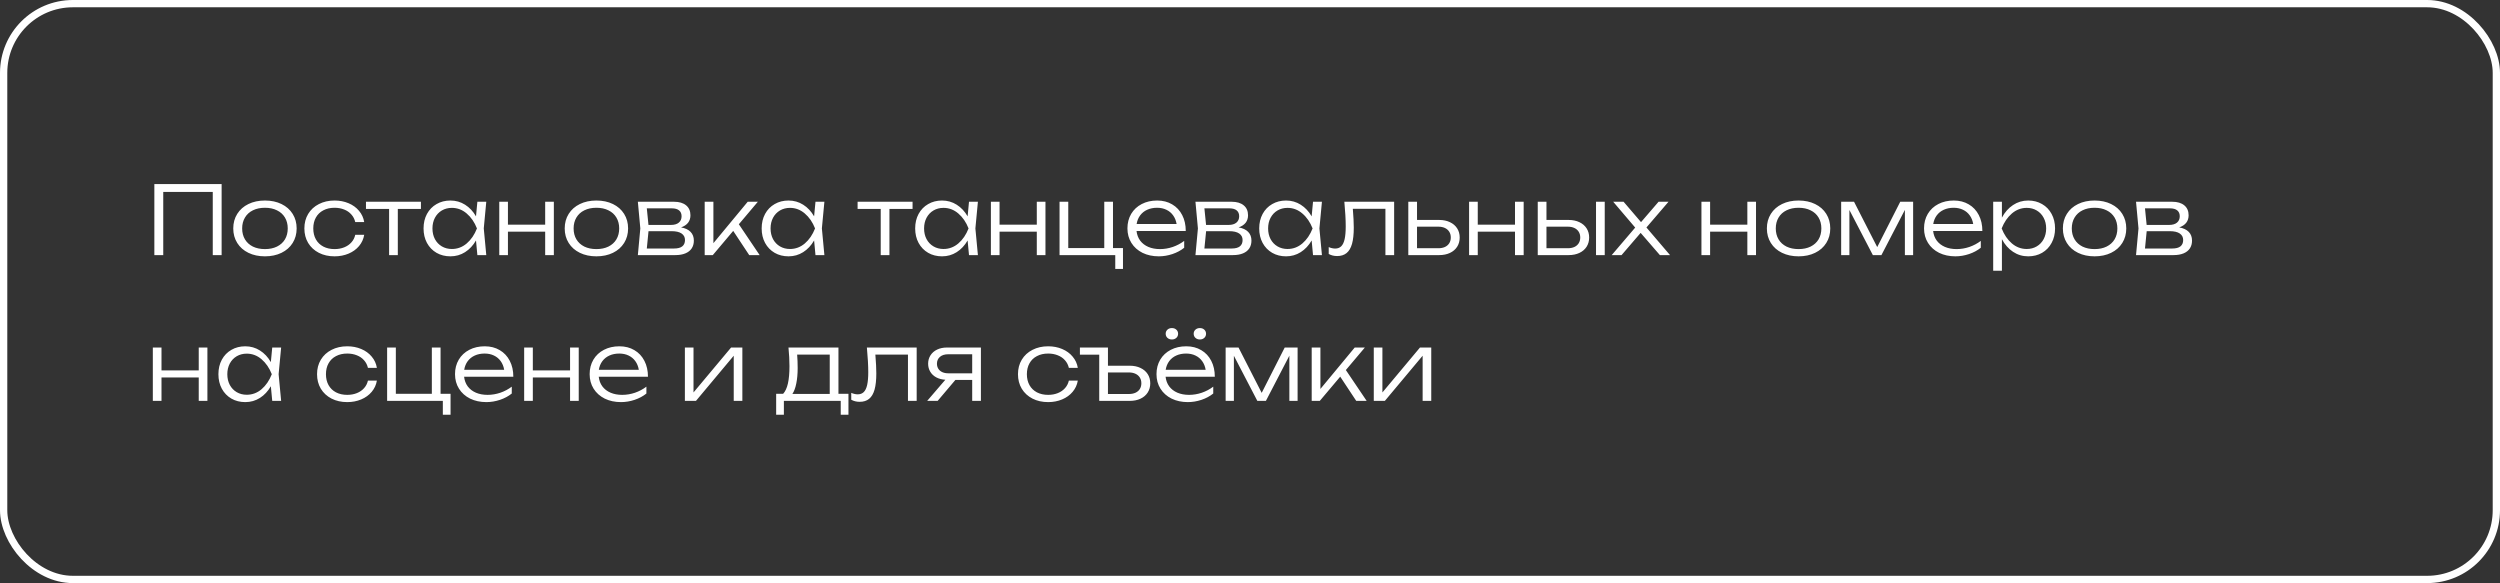
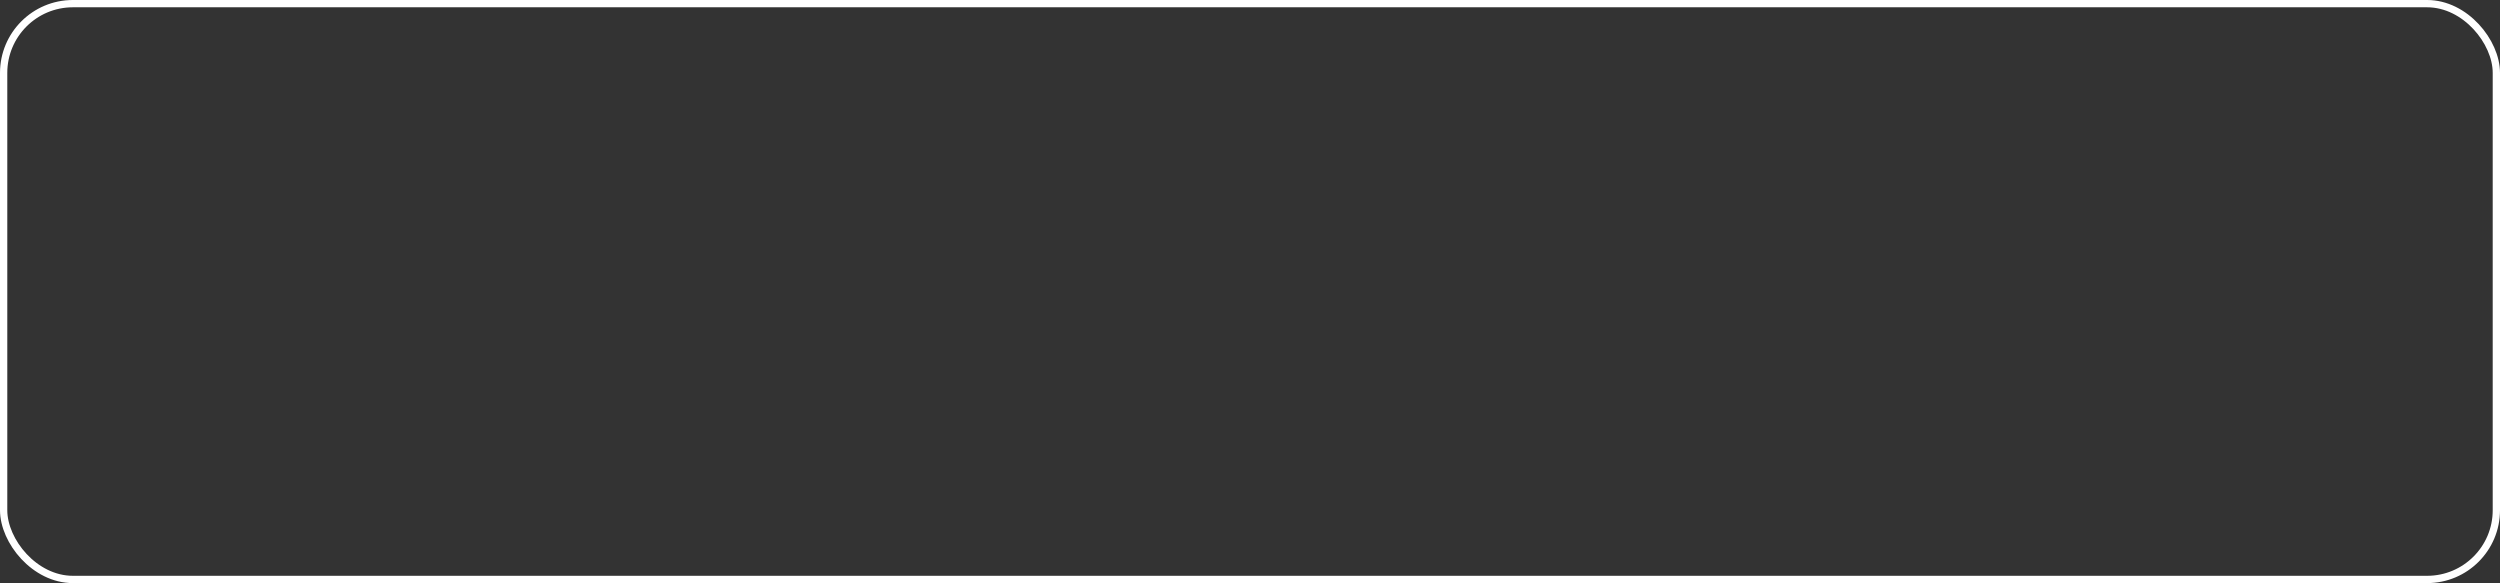
<svg xmlns="http://www.w3.org/2000/svg" width="343" height="80" viewBox="0 0 343 80" fill="none">
  <rect x="0" y="0" width="343" height="80" fill="#333333" stroke="none" />
  <rect x="0.5" y="0.5" width="342" height="79" rx="9.5" stroke="white" />
-   <path d="M21.177 35V25.25H30.407V35H29.191V26.335H22.398V35H21.177ZM36.352 35.169C35.498 35.169 34.742 35.009 34.083 34.688C33.424 34.367 32.913 33.917 32.549 33.336C32.185 32.755 32.003 32.09 32.003 31.34C32.003 30.591 32.185 29.926 32.549 29.345C32.913 28.764 33.424 28.314 34.083 27.993C34.742 27.672 35.498 27.512 36.352 27.512C37.205 27.512 37.961 27.672 38.62 27.993C39.279 28.314 39.79 28.764 40.154 29.345C40.518 29.926 40.7 30.591 40.7 31.34C40.7 32.09 40.518 32.755 40.154 33.336C39.79 33.917 39.279 34.367 38.62 34.688C37.961 35.009 37.205 35.169 36.352 35.169ZM36.352 34.175C36.984 34.175 37.535 34.06 38.003 33.83C38.475 33.596 38.839 33.267 39.095 32.842C39.35 32.413 39.478 31.913 39.478 31.34C39.478 30.773 39.35 30.274 39.095 29.846C38.839 29.416 38.475 29.087 38.003 28.858C37.535 28.623 36.984 28.506 36.352 28.506C35.719 28.506 35.166 28.623 34.694 28.858C34.226 29.087 33.864 29.416 33.609 29.846C33.353 30.274 33.225 30.773 33.225 31.34C33.225 31.913 33.353 32.413 33.609 32.842C33.864 33.267 34.226 33.596 34.694 33.83C35.166 34.06 35.719 34.175 36.352 34.175ZM49.969 32.218C49.874 32.794 49.638 33.308 49.261 33.758C48.888 34.205 48.409 34.551 47.824 34.798C47.239 35.045 46.598 35.169 45.9 35.169C45.094 35.169 44.377 35.009 43.749 34.688C43.12 34.363 42.631 33.912 42.28 33.336C41.933 32.755 41.76 32.09 41.76 31.34C41.76 30.591 41.933 29.928 42.28 29.352C42.631 28.771 43.12 28.32 43.749 28C44.377 27.674 45.094 27.512 45.9 27.512C46.598 27.512 47.239 27.636 47.824 27.883C48.409 28.13 48.888 28.478 49.261 28.929C49.638 29.375 49.874 29.889 49.969 30.47H48.741C48.65 30.071 48.472 29.724 48.208 29.43C47.948 29.131 47.618 28.903 47.22 28.747C46.821 28.587 46.381 28.506 45.9 28.506C45.315 28.506 44.802 28.623 44.36 28.858C43.918 29.087 43.577 29.416 43.339 29.846C43.101 30.27 42.982 30.768 42.982 31.34C42.982 31.913 43.101 32.413 43.339 32.842C43.577 33.267 43.918 33.596 44.36 33.83C44.802 34.06 45.315 34.175 45.9 34.175C46.385 34.175 46.827 34.094 47.226 33.934C47.625 33.774 47.954 33.546 48.214 33.252C48.478 32.957 48.654 32.612 48.741 32.218H49.969ZM50.212 27.681H57.752V28.663H54.58V35H53.384V28.663H50.212V27.681ZM66.717 27.681L66.373 31.34L66.717 35H65.495L65.307 32.992C64.913 33.676 64.412 34.211 63.805 34.597C63.203 34.978 62.534 35.169 61.797 35.169C61.086 35.169 60.451 35.009 59.892 34.688C59.333 34.363 58.896 33.91 58.579 33.33C58.267 32.749 58.111 32.086 58.111 31.34C58.111 30.595 58.267 29.932 58.579 29.352C58.896 28.771 59.333 28.32 59.892 28C60.451 27.674 61.086 27.512 61.797 27.512C62.534 27.512 63.203 27.703 63.805 28.084C64.412 28.465 64.913 28.998 65.307 29.683L65.495 27.681H66.717ZM61.998 34.161C62.757 34.161 63.435 33.908 64.033 33.401C64.631 32.89 65.099 32.203 65.437 31.34C65.099 30.483 64.629 29.798 64.026 29.287C63.428 28.775 62.752 28.52 61.998 28.52C61.487 28.52 61.028 28.639 60.62 28.877C60.217 29.115 59.901 29.449 59.671 29.878C59.446 30.307 59.333 30.794 59.333 31.34C59.333 31.891 59.446 32.38 59.671 32.809C59.901 33.234 60.217 33.566 60.62 33.804C61.028 34.042 61.487 34.161 61.998 34.161ZM74.798 30.82V27.681H75.988V35H74.798V31.789H69.689V35H68.5V27.681H69.689V30.82H74.798ZM81.826 35.169C80.972 35.169 80.216 35.009 79.558 34.688C78.899 34.367 78.388 33.917 78.024 33.336C77.66 32.755 77.478 32.09 77.478 31.34C77.478 30.591 77.66 29.926 78.024 29.345C78.388 28.764 78.899 28.314 79.558 27.993C80.216 27.672 80.972 27.512 81.826 27.512C82.68 27.512 83.436 27.672 84.095 27.993C84.753 28.314 85.265 28.764 85.629 29.345C85.993 29.926 86.175 30.591 86.175 31.34C86.175 32.09 85.993 32.755 85.629 33.336C85.265 33.917 84.753 34.367 84.095 34.688C83.436 35.009 82.68 35.169 81.826 35.169ZM81.826 34.175C82.459 34.175 83.009 34.06 83.477 33.83C83.95 33.596 84.314 33.267 84.569 32.842C84.825 32.413 84.953 31.913 84.953 31.34C84.953 30.773 84.825 30.274 84.569 29.846C84.314 29.416 83.95 29.087 83.477 28.858C83.009 28.623 82.459 28.506 81.826 28.506C81.194 28.506 80.641 28.623 80.169 28.858C79.701 29.087 79.339 29.416 79.083 29.846C78.828 30.274 78.7 30.773 78.7 31.34C78.7 31.913 78.828 32.413 79.083 32.842C79.339 33.267 79.701 33.596 80.169 33.83C80.641 34.06 81.194 34.175 81.826 34.175ZM93.442 31.198C94.014 31.302 94.449 31.507 94.748 31.815C95.047 32.123 95.197 32.521 95.197 33.011C95.197 33.427 95.097 33.785 94.898 34.084C94.698 34.383 94.408 34.61 94.027 34.766C93.65 34.922 93.195 35 92.662 35H87.514L87.852 31.34L87.514 27.681H92.486C93.192 27.681 93.743 27.846 94.137 28.175C94.531 28.5 94.729 28.955 94.729 29.54C94.729 29.943 94.618 30.285 94.397 30.567C94.176 30.844 93.858 31.055 93.442 31.198ZM93.513 29.67C93.513 29.323 93.4 29.057 93.175 28.87C92.95 28.68 92.612 28.584 92.161 28.584H88.742L88.97 30.86H92.057C92.525 30.86 92.885 30.753 93.136 30.541C93.388 30.329 93.513 30.038 93.513 29.67ZM92.473 34.096C92.98 34.096 93.357 33.999 93.604 33.804C93.856 33.605 93.981 33.314 93.981 32.933C93.981 32.547 93.825 32.248 93.513 32.036C93.206 31.824 92.746 31.718 92.135 31.718H88.976L88.742 34.096H92.473ZM101.37 30.768L104.223 35H102.793L100.596 31.678L97.795 35H96.683V27.681H97.879V33.362L102.585 27.681H103.976L101.37 30.768ZM113.106 27.681L112.762 31.34L113.106 35H111.884L111.696 32.992C111.301 33.676 110.801 34.211 110.194 34.597C109.592 34.978 108.922 35.169 108.186 35.169C107.475 35.169 106.84 35.009 106.281 34.688C105.722 34.363 105.284 33.91 104.968 33.33C104.656 32.749 104.5 32.086 104.5 31.34C104.5 30.595 104.656 29.932 104.968 29.352C105.284 28.771 105.722 28.32 106.281 28C106.84 27.674 107.475 27.512 108.186 27.512C108.922 27.512 109.592 27.703 110.194 28.084C110.801 28.465 111.301 28.998 111.696 29.683L111.884 27.681H113.106ZM108.387 34.161C109.145 34.161 109.824 33.908 110.422 33.401C111.02 32.89 111.488 32.203 111.826 31.34C111.488 30.483 111.017 29.798 110.415 29.287C109.817 28.775 109.141 28.52 108.387 28.52C107.876 28.52 107.416 28.639 107.009 28.877C106.606 29.115 106.29 29.449 106.06 29.878C105.835 30.307 105.722 30.794 105.722 31.34C105.722 31.891 105.835 32.38 106.06 32.809C106.29 33.234 106.606 33.566 107.009 33.804C107.416 34.042 107.876 34.161 108.387 34.161ZM117.663 27.681H125.203V28.663H122.031V35H120.835V28.663H117.663V27.681ZM134.168 27.681L133.823 31.34L134.168 35H132.946L132.757 32.992C132.363 33.676 131.862 34.211 131.256 34.597C130.653 34.978 129.984 35.169 129.247 35.169C128.536 35.169 127.902 35.009 127.343 34.688C126.784 34.363 126.346 33.91 126.03 33.33C125.718 32.749 125.562 32.086 125.562 31.34C125.562 30.595 125.718 29.932 126.03 29.352C126.346 28.771 126.784 28.32 127.343 28C127.902 27.674 128.536 27.512 129.247 27.512C129.984 27.512 130.653 27.703 131.256 28.084C131.862 28.465 132.363 28.998 132.757 29.683L132.946 27.681H134.168ZM129.449 34.161C130.207 34.161 130.885 33.908 131.483 33.401C132.081 32.89 132.549 32.203 132.887 31.34C132.549 30.483 132.079 29.798 131.477 29.287C130.879 28.775 130.203 28.52 129.449 28.52C128.937 28.52 128.478 28.639 128.071 28.877C127.668 29.115 127.351 29.449 127.122 29.878C126.896 30.307 126.784 30.794 126.784 31.34C126.784 31.891 126.896 32.38 127.122 32.809C127.351 33.234 127.668 33.566 128.071 33.804C128.478 34.042 128.937 34.161 129.449 34.161ZM142.248 30.82V27.681H143.438V35H142.248V31.789H137.139V35H135.95V27.681H137.139V30.82H142.248ZM152.702 27.681V34.032H154.073V36.898H153.014V35H145.37V27.681H146.566V34.032H151.506V27.681H152.702ZM155.932 31.692C155.989 32.199 156.156 32.641 156.433 33.017C156.715 33.39 157.087 33.676 157.551 33.876C158.015 34.075 158.548 34.175 159.15 34.175C159.744 34.175 160.329 34.077 160.905 33.882C161.481 33.683 162.003 33.405 162.471 33.05V33.992C162.021 34.356 161.483 34.645 160.859 34.857C160.235 35.065 159.611 35.169 158.987 35.169C158.151 35.169 157.406 35.009 156.751 34.688C156.101 34.363 155.594 33.91 155.23 33.33C154.866 32.749 154.684 32.084 154.684 31.334C154.684 30.589 154.856 29.926 155.198 29.345C155.545 28.764 156.028 28.314 156.647 27.993C157.267 27.672 157.973 27.512 158.766 27.512C159.546 27.512 160.231 27.688 160.82 28.038C161.414 28.385 161.873 28.875 162.198 29.508C162.523 30.136 162.686 30.864 162.686 31.692H155.932ZM158.747 28.506C158.244 28.506 157.794 28.598 157.395 28.779C157.001 28.957 156.678 29.215 156.426 29.553C156.179 29.887 156.019 30.281 155.945 30.736H161.431C161.353 30.277 161.193 29.88 160.95 29.547C160.712 29.213 160.404 28.957 160.027 28.779C159.655 28.598 159.228 28.506 158.747 28.506ZM169.944 31.198C170.516 31.302 170.951 31.507 171.25 31.815C171.549 32.123 171.699 32.521 171.699 33.011C171.699 33.427 171.599 33.785 171.4 34.084C171.2 34.383 170.91 34.61 170.529 34.766C170.152 34.922 169.697 35 169.164 35H164.016L164.354 31.34L164.016 27.681H168.988C169.694 27.681 170.245 27.846 170.639 28.175C171.033 28.5 171.231 28.955 171.231 29.54C171.231 29.943 171.12 30.285 170.899 30.567C170.678 30.844 170.36 31.055 169.944 31.198ZM170.015 29.67C170.015 29.323 169.902 29.057 169.677 28.87C169.452 28.68 169.114 28.584 168.663 28.584H165.244L165.472 30.86H168.559C169.027 30.86 169.387 30.753 169.638 30.541C169.889 30.329 170.015 30.038 170.015 29.67ZM168.975 34.096C169.482 34.096 169.859 33.999 170.106 33.804C170.357 33.605 170.483 33.314 170.483 32.933C170.483 32.547 170.327 32.248 170.015 32.036C169.707 31.824 169.248 31.718 168.637 31.718H165.478L165.244 34.096H168.975ZM181.369 27.681L181.024 31.34L181.369 35H180.147L179.958 32.992C179.564 33.676 179.063 34.211 178.457 34.597C177.854 34.978 177.185 35.169 176.448 35.169C175.738 35.169 175.103 35.009 174.544 34.688C173.985 34.363 173.547 33.91 173.231 33.33C172.919 32.749 172.763 32.086 172.763 31.34C172.763 30.595 172.919 29.932 173.231 29.352C173.547 28.771 173.985 28.32 174.544 28C175.103 27.674 175.738 27.512 176.448 27.512C177.185 27.512 177.854 27.703 178.457 28.084C179.063 28.465 179.564 28.998 179.958 29.683L180.147 27.681H181.369ZM176.65 34.161C177.408 34.161 178.086 33.908 178.684 33.401C179.282 32.89 179.75 32.203 180.088 31.34C179.75 30.483 179.28 29.798 178.678 29.287C178.08 28.775 177.404 28.52 176.65 28.52C176.138 28.52 175.679 28.639 175.272 28.877C174.869 29.115 174.552 29.449 174.323 29.878C174.097 30.307 173.985 30.794 173.985 31.34C173.985 31.891 174.097 32.38 174.323 32.809C174.552 33.234 174.869 33.566 175.272 33.804C175.679 34.042 176.138 34.161 176.65 34.161ZM191.276 27.681V35H190.08V28.649H185.608C185.695 29.711 185.738 30.571 185.738 31.23C185.738 32.14 185.658 32.881 185.498 33.453C185.337 34.025 185.088 34.447 184.75 34.721C184.416 34.993 183.983 35.13 183.45 35.13C183.025 35.13 182.642 35.035 182.3 34.844V33.901C182.616 34.036 182.913 34.103 183.19 34.103C183.528 34.103 183.803 33.999 184.016 33.791C184.228 33.583 184.384 33.256 184.484 32.809C184.583 32.363 184.633 31.78 184.633 31.061C184.633 30.151 184.57 29.024 184.445 27.681H191.276ZM197.457 30.177C198.016 30.177 198.507 30.279 198.932 30.483C199.357 30.682 199.686 30.963 199.92 31.328C200.154 31.692 200.271 32.112 200.271 32.589C200.271 33.065 200.154 33.488 199.92 33.856C199.686 34.22 199.357 34.502 198.932 34.701C198.507 34.9 198.018 35 197.463 35H193.219V27.681H194.415V30.177H197.457ZM197.353 34.057C197.695 34.057 197.994 33.999 198.25 33.882C198.505 33.761 198.702 33.59 198.841 33.368C198.98 33.143 199.049 32.881 199.049 32.582C199.049 32.283 198.98 32.023 198.841 31.802C198.702 31.577 198.505 31.403 198.25 31.282C197.994 31.161 197.695 31.1 197.353 31.1H194.415V34.057H197.353ZM207.858 30.82V27.681H209.047V35H207.858V31.789H202.749V35H201.559V27.681H202.749V30.82H207.858ZM215.217 30.177C215.776 30.177 216.268 30.279 216.693 30.483C217.117 30.682 217.447 30.963 217.681 31.328C217.915 31.692 218.032 32.112 218.032 32.589C218.032 33.065 217.915 33.488 217.681 33.856C217.447 34.22 217.117 34.502 216.693 34.701C216.268 34.9 215.778 35 215.224 35H210.979V27.681H212.175V30.177H215.217ZM218.974 35V27.681H220.17V35H218.974ZM215.113 34.057C215.456 34.057 215.755 33.999 216.01 33.882C216.266 33.761 216.463 33.59 216.602 33.368C216.74 33.143 216.81 32.881 216.81 32.582C216.81 32.283 216.74 32.023 216.602 31.802C216.463 31.577 216.266 31.403 216.01 31.282C215.755 31.161 215.456 31.1 215.113 31.1H212.175V34.057H215.113ZM225.89 31.21L229.127 35H227.736L225.097 31.951L222.477 35H221.125L224.349 31.224L221.333 27.681H222.757L225.149 30.476L227.554 27.681H228.919L225.89 31.21ZM239.736 30.82V27.681H240.925V35H239.736V31.789H234.627V35H233.437V27.681H234.627V30.82H239.736ZM246.764 35.169C245.91 35.169 245.154 35.009 244.495 34.688C243.837 34.367 243.325 33.917 242.961 33.336C242.597 32.755 242.415 32.09 242.415 31.34C242.415 30.591 242.597 29.926 242.961 29.345C243.325 28.764 243.837 28.314 244.495 27.993C245.154 27.672 245.91 27.512 246.764 27.512C247.617 27.512 248.374 27.672 249.032 27.993C249.691 28.314 250.202 28.764 250.566 29.345C250.93 29.926 251.112 30.591 251.112 31.34C251.112 32.09 250.93 32.755 250.566 33.336C250.202 33.917 249.691 34.367 249.032 34.688C248.374 35.009 247.617 35.169 246.764 35.169ZM246.764 34.175C247.396 34.175 247.947 34.06 248.415 33.83C248.887 33.596 249.251 33.267 249.507 32.842C249.762 32.413 249.89 31.913 249.89 31.34C249.89 30.773 249.762 30.274 249.507 29.846C249.251 29.416 248.887 29.087 248.415 28.858C247.947 28.623 247.396 28.506 246.764 28.506C246.131 28.506 245.579 28.623 245.106 28.858C244.638 29.087 244.276 29.416 244.021 29.846C243.765 30.274 243.637 30.773 243.637 31.34C243.637 31.913 243.765 32.413 244.021 32.842C244.276 33.267 244.638 33.596 245.106 33.83C245.579 34.06 246.131 34.175 246.764 34.175ZM257.554 33.901L260.713 27.681H262.481V35H261.35V28.799L258.132 35H256.956L253.738 28.812V35H252.607V27.681H254.375L257.554 33.901ZM265.226 31.692C265.283 32.199 265.449 32.641 265.727 33.017C266.008 33.39 266.381 33.676 266.845 33.876C267.308 34.075 267.841 34.175 268.444 34.175C269.037 34.175 269.622 34.077 270.199 33.882C270.775 33.683 271.297 33.405 271.765 33.05V33.992C271.315 34.356 270.777 34.645 270.153 34.857C269.529 35.065 268.905 35.169 268.281 35.169C267.445 35.169 266.7 35.009 266.045 34.688C265.395 34.363 264.888 33.91 264.524 33.33C264.16 32.749 263.978 32.084 263.978 31.334C263.978 30.589 264.149 29.926 264.492 29.345C264.838 28.764 265.322 28.314 265.941 27.993C266.561 27.672 267.267 27.512 268.06 27.512C268.84 27.512 269.525 27.688 270.114 28.038C270.708 28.385 271.167 28.875 271.492 29.508C271.817 30.136 271.98 30.864 271.98 31.692H265.226ZM268.041 28.506C267.538 28.506 267.087 28.598 266.689 28.779C266.294 28.957 265.972 29.215 265.72 29.553C265.473 29.887 265.313 30.281 265.239 30.736H270.725C270.647 30.277 270.487 29.88 270.244 29.547C270.006 29.213 269.698 28.957 269.321 28.779C268.949 28.598 268.522 28.506 268.041 28.506ZM278.269 27.512C278.98 27.512 279.615 27.674 280.174 28C280.733 28.32 281.168 28.771 281.48 29.352C281.796 29.932 281.955 30.595 281.955 31.34C281.955 32.086 281.796 32.749 281.48 33.33C281.168 33.91 280.733 34.363 280.174 34.688C279.615 35.009 278.98 35.169 278.269 35.169C277.502 35.169 276.807 34.961 276.183 34.545C275.559 34.129 275.052 33.553 274.662 32.816V37.145H273.466V27.681H274.662V29.858C275.052 29.122 275.559 28.548 276.183 28.136C276.807 27.72 277.502 27.512 278.269 27.512ZM278.068 34.161C278.579 34.161 279.036 34.042 279.439 33.804C279.846 33.566 280.163 33.234 280.388 32.809C280.618 32.38 280.733 31.891 280.733 31.34C280.733 30.794 280.618 30.307 280.388 29.878C280.163 29.449 279.846 29.115 279.439 28.877C279.036 28.639 278.579 28.52 278.068 28.52C277.314 28.52 276.635 28.775 276.033 29.287C275.435 29.798 274.967 30.483 274.629 31.34C274.967 32.203 275.435 32.89 276.033 33.401C276.631 33.908 277.309 34.161 278.068 34.161ZM287.376 35.169C286.522 35.169 285.766 35.009 285.107 34.688C284.449 34.367 283.937 33.917 283.573 33.336C283.209 32.755 283.027 32.09 283.027 31.34C283.027 30.591 283.209 29.926 283.573 29.345C283.937 28.764 284.449 28.314 285.107 27.993C285.766 27.672 286.522 27.512 287.376 27.512C288.23 27.512 288.986 27.672 289.644 27.993C290.303 28.314 290.814 28.764 291.178 29.345C291.542 29.926 291.724 30.591 291.724 31.34C291.724 32.09 291.542 32.755 291.178 33.336C290.814 33.917 290.303 34.367 289.644 34.688C288.986 35.009 288.23 35.169 287.376 35.169ZM287.376 34.175C288.009 34.175 288.559 34.06 289.027 33.83C289.499 33.596 289.863 33.267 290.119 32.842C290.375 32.413 290.502 31.913 290.502 31.34C290.502 30.773 290.375 30.274 290.119 29.846C289.863 29.416 289.499 29.087 289.027 28.858C288.559 28.623 288.009 28.506 287.376 28.506C286.743 28.506 286.191 28.623 285.718 28.858C285.25 29.087 284.889 29.416 284.633 29.846C284.377 30.274 284.249 30.773 284.249 31.34C284.249 31.913 284.377 32.413 284.633 32.842C284.889 33.267 285.25 33.596 285.718 33.83C286.191 34.06 286.743 34.175 287.376 34.175ZM298.991 31.198C299.563 31.302 299.999 31.507 300.298 31.815C300.597 32.123 300.746 32.521 300.746 33.011C300.746 33.427 300.647 33.785 300.447 34.084C300.248 34.383 299.958 34.61 299.576 34.766C299.199 34.922 298.744 35 298.211 35H293.063L293.401 31.34L293.063 27.681H298.036C298.742 27.681 299.293 27.846 299.687 28.175C300.081 28.5 300.278 28.955 300.278 29.54C300.278 29.943 300.168 30.285 299.947 30.567C299.726 30.844 299.407 31.055 298.991 31.198ZM299.063 29.67C299.063 29.323 298.95 29.057 298.725 28.87C298.5 28.68 298.162 28.584 297.711 28.584H294.292L294.519 30.86H297.607C298.075 30.86 298.435 30.753 298.686 30.541C298.937 30.329 299.063 30.038 299.063 29.67ZM298.023 34.096C298.53 34.096 298.907 33.999 299.154 33.804C299.405 33.605 299.531 33.314 299.531 32.933C299.531 32.547 299.375 32.248 299.063 32.036C298.755 31.824 298.296 31.718 297.685 31.718H294.526L294.292 34.096H298.023ZM27.267 50.821V47.681H28.456V55H27.267V51.789H22.158V55H20.968V47.681H22.158V50.821H27.267ZM38.572 47.681L38.227 51.34L38.572 55H37.35L37.161 52.992C36.767 53.676 36.267 54.211 35.66 54.597C35.058 54.978 34.388 55.169 33.651 55.169C32.941 55.169 32.306 55.009 31.747 54.688C31.188 54.363 30.75 53.91 30.434 53.33C30.122 52.749 29.966 52.086 29.966 51.34C29.966 50.595 30.122 49.932 30.434 49.352C30.75 48.771 31.188 48.32 31.747 47.999C32.306 47.675 32.941 47.512 33.651 47.512C34.388 47.512 35.058 47.703 35.66 48.084C36.267 48.465 36.767 48.998 37.161 49.683L37.35 47.681H38.572ZM33.853 54.161C34.611 54.161 35.289 53.908 35.887 53.401C36.485 52.89 36.953 52.203 37.291 51.34C36.953 50.483 36.483 49.798 35.881 49.286C35.283 48.775 34.607 48.52 33.853 48.52C33.342 48.52 32.882 48.639 32.475 48.877C32.072 49.115 31.756 49.449 31.526 49.878C31.301 50.307 31.188 50.794 31.188 51.34C31.188 51.891 31.301 52.38 31.526 52.809C31.756 53.234 32.072 53.566 32.475 53.804C32.882 54.042 33.342 54.161 33.853 54.161ZM51.708 52.218C51.613 52.794 51.377 53.308 51 53.758C50.627 54.205 50.148 54.551 49.563 54.798C48.978 55.045 48.337 55.169 47.639 55.169C46.833 55.169 46.116 55.009 45.488 54.688C44.859 54.363 44.37 53.912 44.019 53.336C43.672 52.755 43.499 52.09 43.499 51.34C43.499 50.591 43.672 49.928 44.019 49.352C44.37 48.771 44.859 48.32 45.488 47.999C46.116 47.675 46.833 47.512 47.639 47.512C48.337 47.512 48.978 47.636 49.563 47.883C50.148 48.13 50.627 48.478 51 48.929C51.377 49.375 51.613 49.889 51.708 50.469H50.48C50.389 50.071 50.211 49.724 49.947 49.429C49.687 49.13 49.358 48.903 48.959 48.747C48.56 48.587 48.12 48.507 47.639 48.507C47.054 48.507 46.541 48.623 46.099 48.858C45.657 49.087 45.317 49.416 45.078 49.846C44.84 50.27 44.721 50.769 44.721 51.34C44.721 51.913 44.84 52.413 45.078 52.842C45.317 53.267 45.657 53.596 46.099 53.83C46.541 54.06 47.054 54.175 47.639 54.175C48.125 54.175 48.567 54.094 48.965 53.934C49.364 53.774 49.693 53.546 49.953 53.252C50.218 52.957 50.393 52.612 50.48 52.218H51.708ZM60.445 47.681V54.032H61.816V56.898H60.757V55H53.113V47.681H54.309V54.032H59.249V47.681H60.445ZM63.675 51.691C63.732 52.199 63.899 52.641 64.176 53.017C64.458 53.39 64.83 53.676 65.294 53.876C65.758 54.075 66.291 54.175 66.893 54.175C67.487 54.175 68.072 54.077 68.648 53.882C69.224 53.683 69.746 53.405 70.215 53.05V53.992C69.764 54.356 69.227 54.645 68.603 54.857C67.978 55.065 67.355 55.169 66.731 55.169C65.894 55.169 65.149 55.009 64.495 54.688C63.844 54.363 63.337 53.91 62.974 53.33C62.609 52.749 62.428 52.084 62.428 51.334C62.428 50.589 62.599 49.926 62.941 49.345C63.288 48.764 63.771 48.314 64.391 47.993C65.01 47.672 65.716 47.512 66.51 47.512C67.29 47.512 67.974 47.688 68.564 48.038C69.157 48.385 69.617 48.875 69.942 49.508C70.266 50.136 70.429 50.864 70.429 51.691H63.675ZM66.49 48.507C65.987 48.507 65.537 48.597 65.138 48.779C64.744 48.957 64.421 49.215 64.169 49.553C63.922 49.887 63.762 50.281 63.688 50.736H69.174C69.097 50.277 68.936 49.88 68.694 49.547C68.455 49.213 68.147 48.957 67.77 48.779C67.398 48.597 66.971 48.507 66.49 48.507ZM78.213 50.821V47.681H79.403V55H78.213V51.789H73.104V55H71.915V47.681H73.104V50.821H78.213ZM82.147 51.691C82.204 52.199 82.37 52.641 82.648 53.017C82.929 53.39 83.302 53.676 83.766 53.876C84.229 54.075 84.762 54.175 85.365 54.175C85.958 54.175 86.543 54.077 87.12 53.882C87.696 53.683 88.218 53.405 88.686 53.05V53.992C88.236 54.356 87.698 54.645 87.074 54.857C86.45 55.065 85.826 55.169 85.202 55.169C84.366 55.169 83.621 55.009 82.966 54.688C82.316 54.363 81.809 53.91 81.445 53.33C81.081 52.749 80.899 52.084 80.899 51.334C80.899 50.589 81.07 49.926 81.413 49.345C81.759 48.764 82.243 48.314 82.862 47.993C83.482 47.672 84.188 47.512 84.981 47.512C85.761 47.512 86.446 47.688 87.035 48.038C87.629 48.385 88.088 48.875 88.413 49.508C88.738 50.136 88.901 50.864 88.901 51.691H82.147ZM84.962 48.507C84.459 48.507 84.008 48.597 83.61 48.779C83.215 48.957 82.892 49.215 82.641 49.553C82.394 49.887 82.234 50.281 82.16 50.736H87.646C87.568 50.277 87.408 49.88 87.165 49.547C86.927 49.213 86.619 48.957 86.242 48.779C85.87 48.597 85.443 48.507 84.962 48.507ZM95.15 53.843L100.304 47.681H101.851V55H100.668V48.806L95.487 55H93.966V47.681H95.15V53.843ZM115.036 54.032H116.408V56.898H115.348V55H107.548V56.898H106.489V54.032H107.444C107.739 53.715 107.958 53.245 108.101 52.621C108.244 51.993 108.315 51.2 108.315 50.242C108.315 49.453 108.27 48.6 108.179 47.681H115.036V54.032ZM113.84 54.044V48.65H109.368C109.416 49.239 109.44 49.846 109.44 50.469C109.44 51.284 109.377 51.997 109.251 52.608C109.13 53.219 108.952 53.698 108.718 54.044H113.84ZM125.768 47.681V55H124.572V48.65H120.1C120.187 49.711 120.23 50.571 120.23 51.23C120.23 52.14 120.15 52.881 119.99 53.453C119.829 54.025 119.58 54.447 119.242 54.721C118.909 54.993 118.475 55.13 117.942 55.13C117.518 55.13 117.134 55.035 116.792 54.844V53.901C117.108 54.036 117.405 54.103 117.682 54.103C118.02 54.103 118.295 53.999 118.508 53.791C118.72 53.583 118.876 53.256 118.976 52.809C119.075 52.363 119.125 51.78 119.125 51.061C119.125 50.151 119.062 49.024 118.937 47.681H125.768ZM134.581 47.681V55H133.385V52.127H131.078L128.647 55H127.21L129.7 52.101C129.232 52.075 128.818 51.967 128.458 51.776C128.103 51.585 127.828 51.328 127.633 51.002C127.438 50.678 127.34 50.309 127.34 49.898C127.34 49.464 127.449 49.081 127.665 48.747C127.882 48.409 128.185 48.147 128.575 47.961C128.965 47.774 129.414 47.681 129.921 47.681H134.581ZM133.385 51.217V48.604H130.103C129.622 48.604 129.243 48.721 128.965 48.955C128.688 49.189 128.549 49.505 128.549 49.904C128.549 50.164 128.612 50.394 128.738 50.593C128.863 50.792 129.043 50.946 129.277 51.054C129.511 51.163 129.786 51.217 130.103 51.217H133.385ZM147.875 52.218C147.78 52.794 147.544 53.308 147.167 53.758C146.794 54.205 146.315 54.551 145.73 54.798C145.145 55.045 144.504 55.169 143.806 55.169C143 55.169 142.283 55.009 141.655 54.688C141.026 54.363 140.537 53.912 140.186 53.336C139.839 52.755 139.666 52.09 139.666 51.34C139.666 50.591 139.839 49.928 140.186 49.352C140.537 48.771 141.026 48.32 141.655 47.999C142.283 47.675 143 47.512 143.806 47.512C144.504 47.512 145.145 47.636 145.73 47.883C146.315 48.13 146.794 48.478 147.167 48.929C147.544 49.375 147.78 49.889 147.875 50.469H146.647C146.556 50.071 146.378 49.724 146.114 49.429C145.854 49.13 145.524 48.903 145.126 48.747C144.727 48.587 144.287 48.507 143.806 48.507C143.221 48.507 142.708 48.623 142.266 48.858C141.824 49.087 141.484 49.416 141.245 49.846C141.007 50.27 140.888 50.769 140.888 51.34C140.888 51.913 141.007 52.413 141.245 52.842C141.484 53.267 141.824 53.596 142.266 53.83C142.708 54.06 143.221 54.175 143.806 54.175C144.292 54.175 144.734 54.094 145.132 53.934C145.531 53.774 145.86 53.546 146.12 53.252C146.385 52.957 146.56 52.612 146.647 52.218H147.875ZM155.001 50.177C155.56 50.177 156.052 50.279 156.477 50.483C156.901 50.682 157.231 50.964 157.465 51.328C157.699 51.691 157.816 52.112 157.816 52.589C157.816 53.065 157.699 53.488 157.465 53.856C157.231 54.22 156.901 54.502 156.477 54.701C156.056 54.9 155.569 55 155.014 55H150.815V48.663H148.163V47.681H152.011V50.177H155.001ZM154.891 54.057C155.233 54.057 155.532 53.999 155.788 53.882C156.048 53.761 156.247 53.59 156.386 53.368C156.524 53.143 156.594 52.881 156.594 52.582C156.594 52.283 156.524 52.023 156.386 51.802C156.247 51.577 156.048 51.403 155.788 51.282C155.532 51.161 155.233 51.1 154.891 51.1H152.011V54.057H154.891ZM159.919 51.691C159.975 52.199 160.142 52.641 160.419 53.017C160.701 53.39 161.074 53.676 161.537 53.876C162.001 54.075 162.534 54.175 163.136 54.175C163.73 54.175 164.315 54.077 164.891 53.882C165.468 53.683 165.99 53.405 166.458 53.05V53.992C166.007 54.356 165.47 54.645 164.846 54.857C164.222 55.065 163.598 55.169 162.974 55.169C162.137 55.169 161.392 55.009 160.738 54.688C160.088 54.363 159.581 53.91 159.217 53.33C158.853 52.749 158.671 52.084 158.671 51.334C158.671 50.589 158.842 49.926 159.184 49.345C159.531 48.764 160.014 48.314 160.634 47.993C161.253 47.672 161.96 47.512 162.753 47.512C163.533 47.512 164.217 47.688 164.807 48.038C165.4 48.385 165.86 48.875 166.185 49.508C166.51 50.136 166.672 50.864 166.672 51.691H159.919ZM162.733 48.507C162.231 48.507 161.78 48.597 161.381 48.779C160.987 48.957 160.664 49.215 160.413 49.553C160.166 49.887 160.005 50.281 159.932 50.736H165.418C165.34 50.277 165.179 49.88 164.937 49.547C164.698 49.213 164.391 48.957 164.014 48.779C163.641 48.597 163.214 48.507 162.733 48.507ZM160.783 46.576C160.536 46.576 160.333 46.502 160.172 46.355C160.012 46.208 159.932 46.019 159.932 45.789C159.932 45.564 160.012 45.378 160.172 45.23C160.333 45.083 160.536 45.01 160.783 45.01C161.03 45.01 161.234 45.083 161.394 45.23C161.555 45.378 161.635 45.564 161.635 45.789C161.635 46.019 161.555 46.208 161.394 46.355C161.234 46.502 161.03 46.576 160.783 46.576ZM164.625 46.576C164.378 46.576 164.174 46.502 164.014 46.355C163.853 46.208 163.773 46.019 163.773 45.789C163.773 45.564 163.853 45.378 164.014 45.23C164.174 45.083 164.378 45.01 164.625 45.01C164.867 45.01 165.069 45.083 165.229 45.23C165.39 45.378 165.47 45.564 165.47 45.789C165.47 46.019 165.39 46.208 165.229 46.355C165.069 46.502 164.867 46.576 164.625 46.576ZM173.104 53.901L176.263 47.681H178.031V55H176.9V48.799L173.683 55H172.506L169.289 48.812V55H168.158V47.681H169.926L173.104 53.901ZM184.651 50.769L187.505 55H186.075L183.878 51.678L181.076 55H179.965V47.681H181.161V53.362L185.867 47.681H187.258L184.651 50.769ZM189.666 53.843L194.821 47.681H196.368V55H195.185V48.806L190.004 55H188.483V47.681H189.666V53.843Z" fill="white" />
</svg>